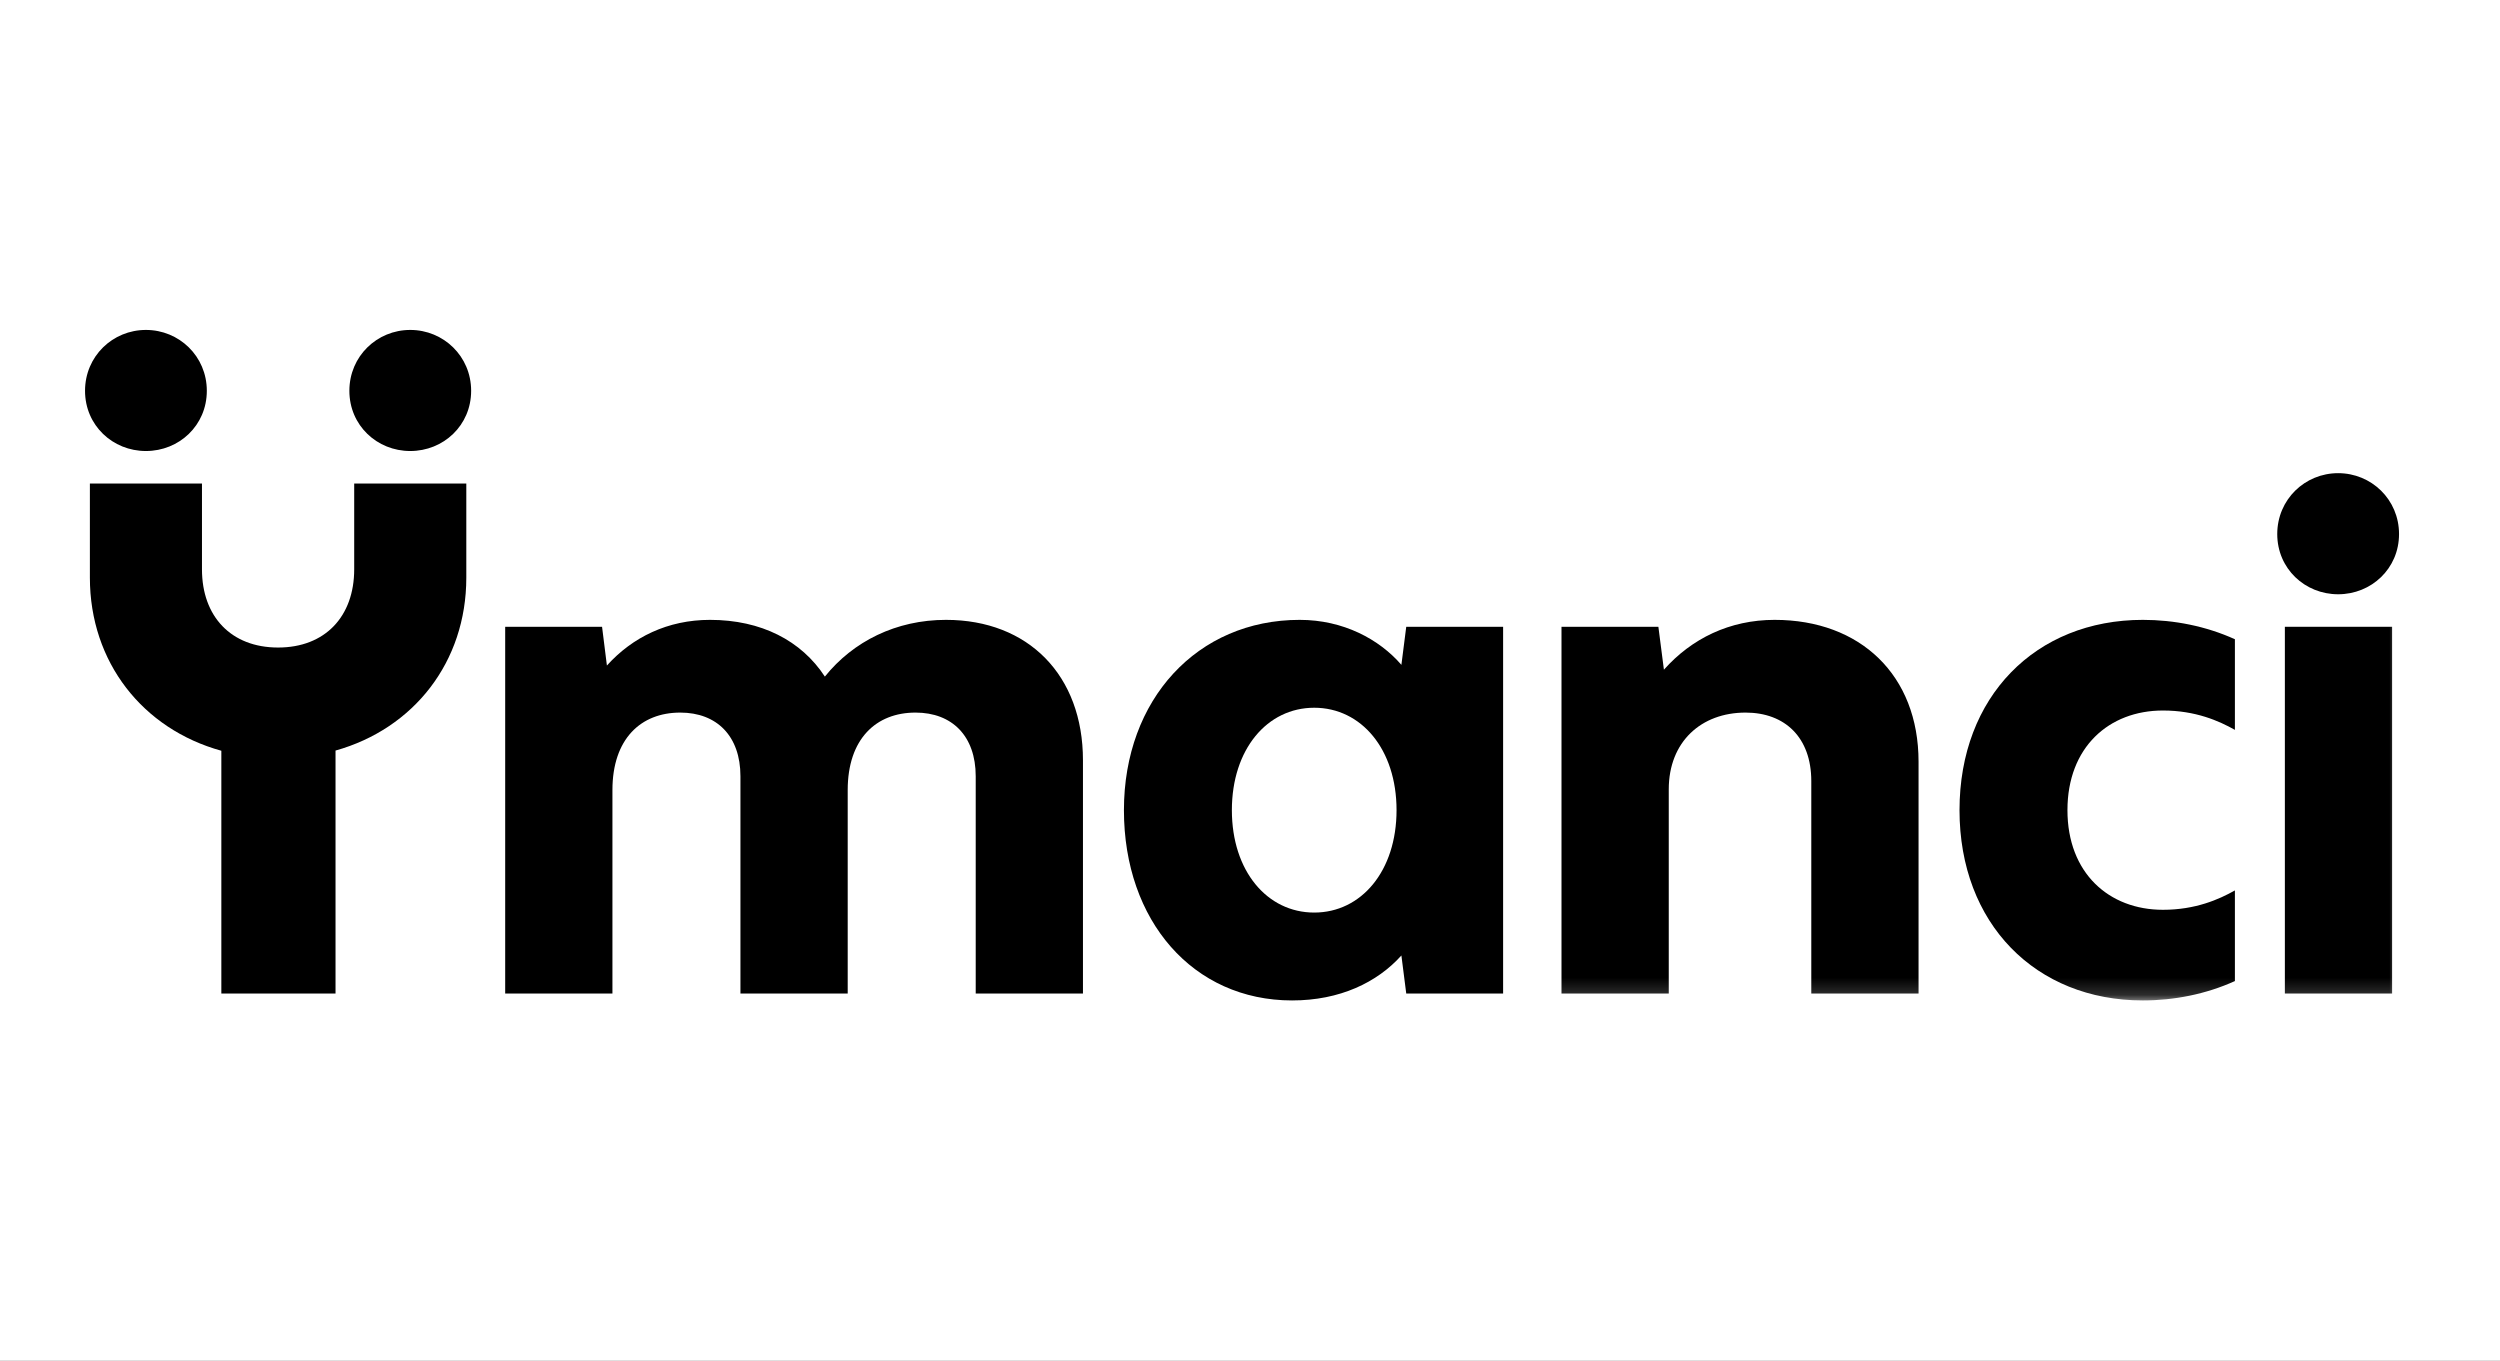
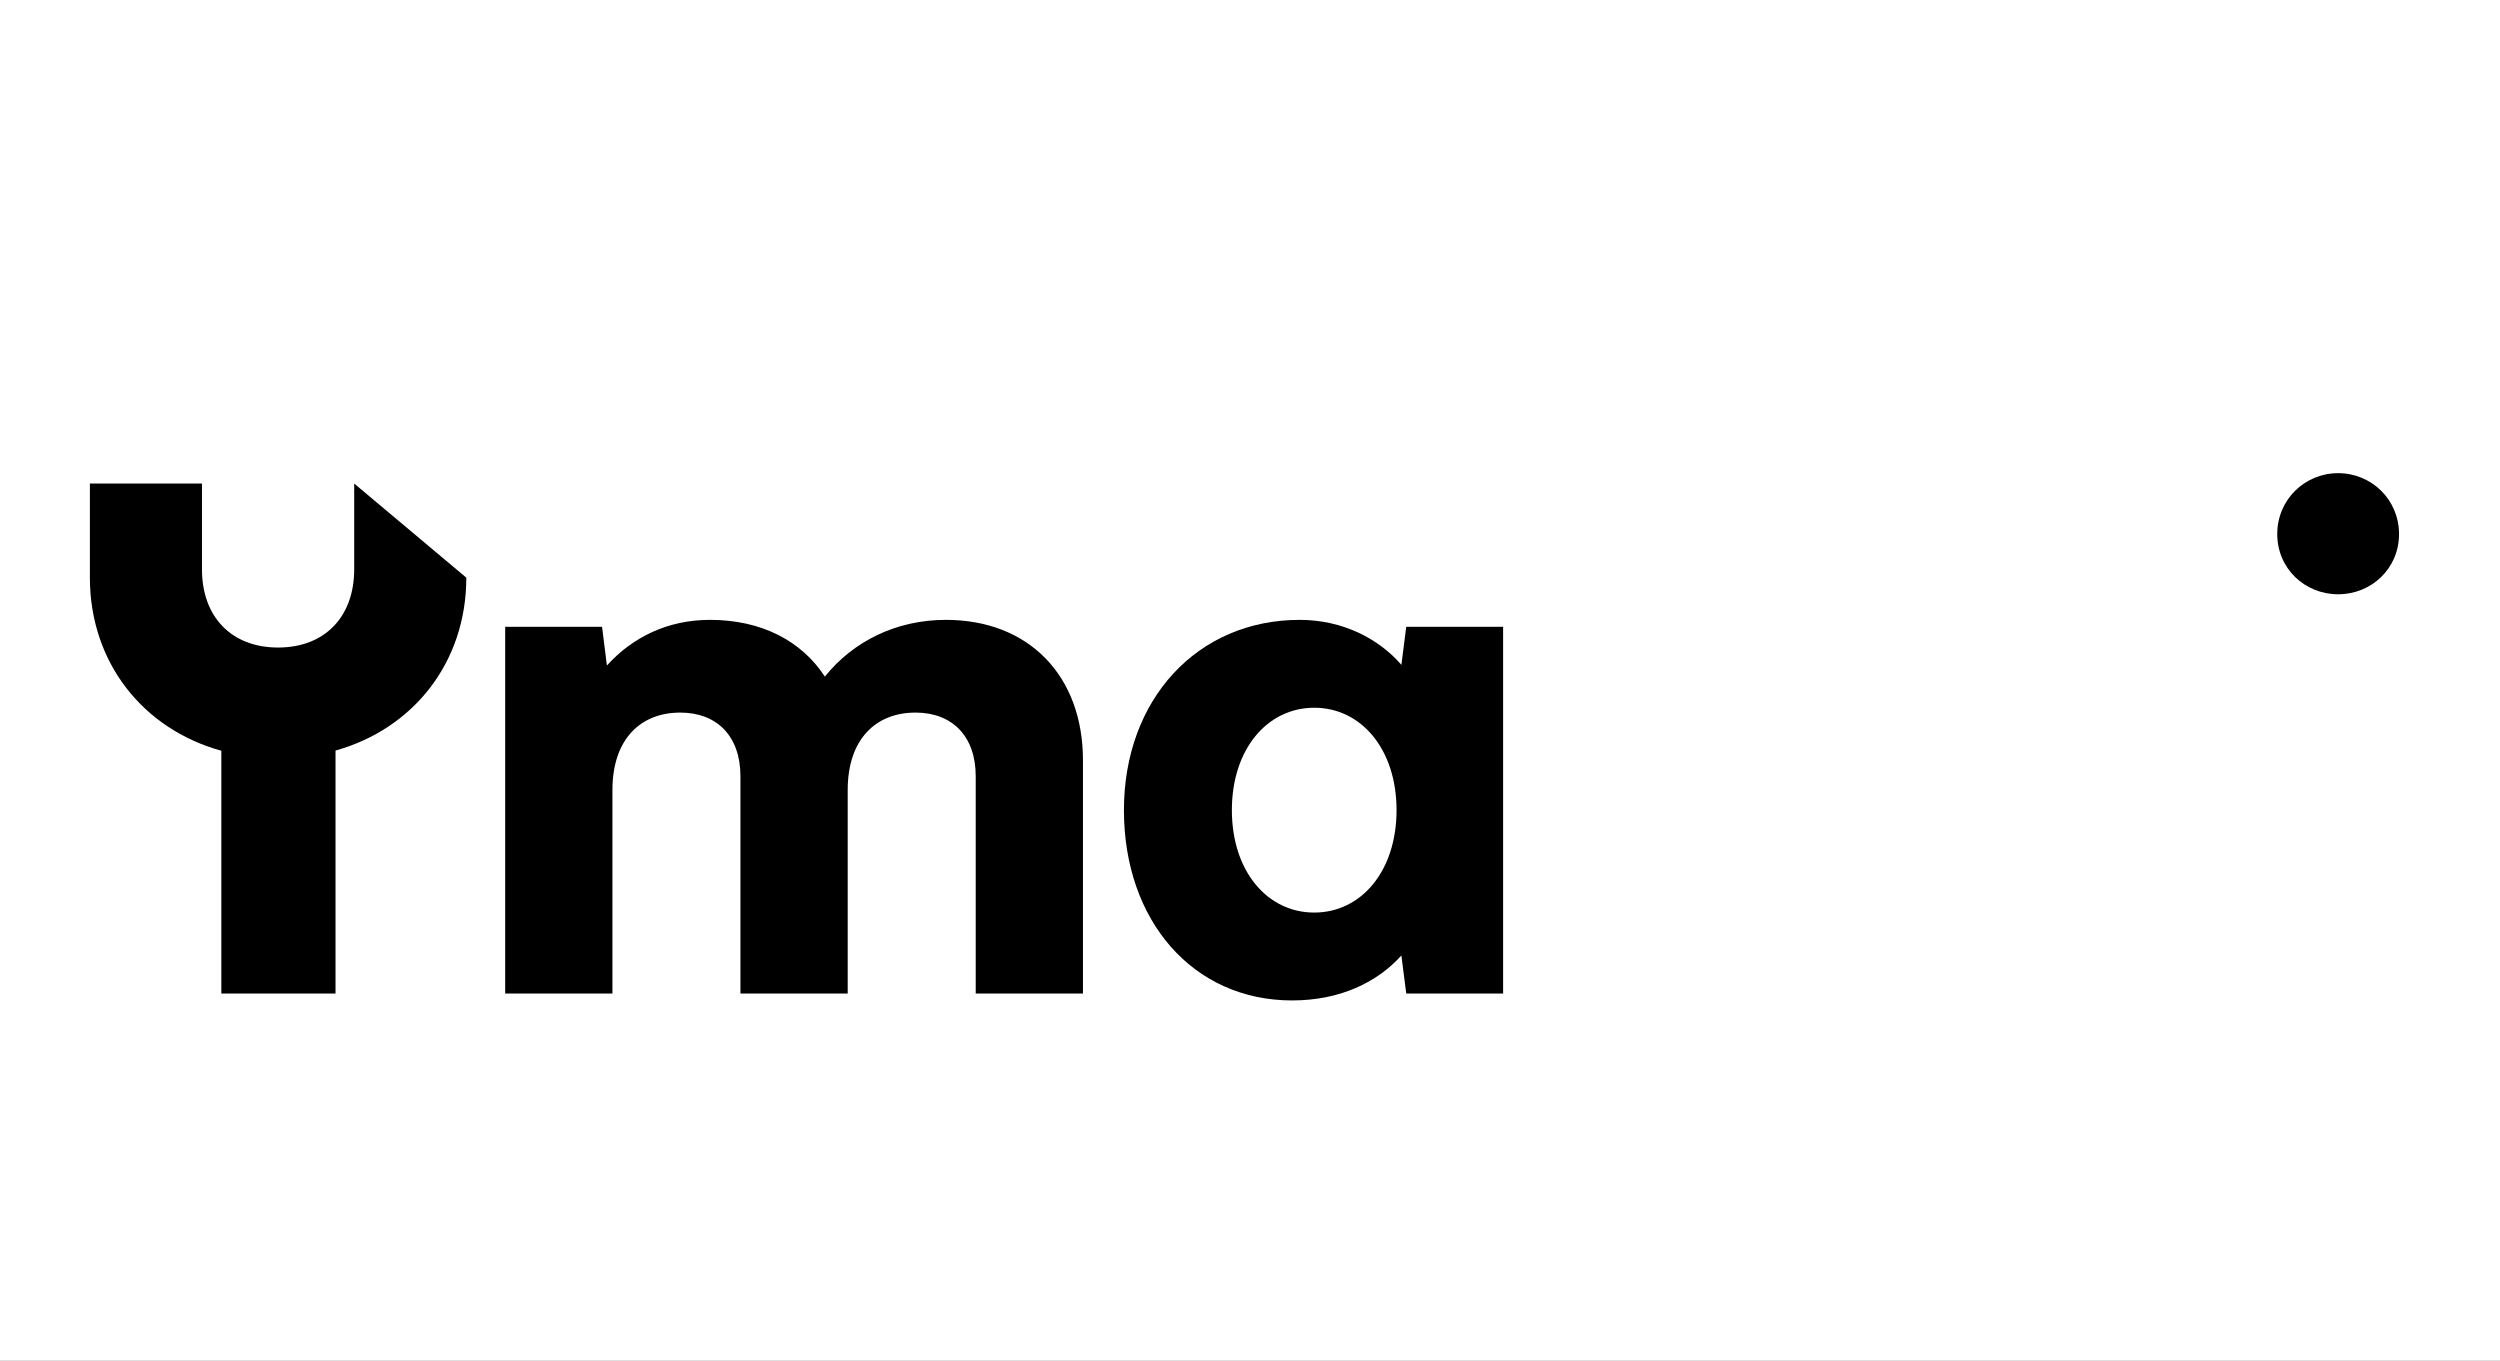
<svg xmlns="http://www.w3.org/2000/svg" xmlns:xlink="http://www.w3.org/1999/xlink" width="147px" height="80px" viewBox="0 0 147 80" version="1.1">
  <rect x="0" y="0" width="147" height="80" fill="#808080" stroke="none" />
  <title>L-Ymanci</title>
  <desc>Created with Sketch.</desc>
  <defs>
    <rect id="path-1" x="0" y="0" width="147" height="80" />
-     <polygon id="path-3" points="0 39.826 136.063 39.826 136.063 0.4 0 0.4" />
  </defs>
  <g id="Le-Groupe" stroke="none" stroke-width="1" fill="none" fill-rule="evenodd">
    <g id="Webdesign-Legroupe-Desktop" transform="translate(-163, -89)">
      <g id="L-Ymanci" transform="translate(163, 89)">
        <mask id="mask-2" fill="white">
          <use xlink:href="#path-1" />
        </mask>
        <use id="Rectangle" fill="#FFFFFF" xlink:href="#path-1" />
        <g id="Group-20" mask="url(#mask-2)">
          <g transform="translate(5, 19)">
            <path d="M50.622,17.448 C47.693,17.448 45.17,18.709 43.502,20.784 C42.119,18.669 39.759,17.448 36.748,17.448 C34.266,17.448 32.191,18.465 30.686,20.133 L30.401,17.855 L24.705,17.855 L24.705,39.419 L31.011,39.419 L31.011,27.457 C31.011,24.446 32.68,22.9 34.998,22.9 C37.155,22.9 38.538,24.284 38.538,26.643 L38.538,39.419 L44.845,39.419 L44.845,27.457 C44.845,24.446 46.513,22.9 48.832,22.9 C50.989,22.9 52.372,24.284 52.372,26.643 L52.372,39.419 L58.678,39.419 L58.678,25.708 C58.678,20.703 55.464,17.448 50.622,17.448" id="Fill-1" stroke="none" fill="#000000" fill-rule="evenodd" />
-             <path d="M19.123,0.4 C17.17,0.4 15.543,1.946 15.543,3.98 C15.543,6.015 17.17,7.52 19.123,7.52 C21.076,7.52 22.703,6.015 22.703,3.98 C22.703,1.946 21.076,0.4 19.123,0.4" id="Fill-3" stroke="none" fill="#000000" fill-rule="evenodd" />
-             <path d="M15.827,14.478 C15.827,17.245 14.119,19.075 11.352,19.075 C8.585,19.075 6.876,17.245 6.876,14.478 L6.876,9.433 L0.285,9.433 L0.285,14.966 C0.285,19.945 3.399,23.868 8.015,25.144 L8.015,39.419 L14.729,39.419 L14.729,25.133 C19.323,23.845 22.419,19.931 22.419,14.966 L22.419,9.433 L15.827,9.433 L15.827,14.478 Z" id="Fill-6" stroke="none" fill="#000000" fill-rule="evenodd" />
-             <path d="M3.58,7.52 C5.533,7.52 7.161,6.015 7.161,3.98 C7.161,1.946 5.533,0.4 3.58,0.4 C1.628,0.4 8e-05,1.946 8e-05,3.98 C8e-05,6.015 1.628,7.52 3.58,7.52" id="Fill-8" stroke="none" fill="#000000" fill-rule="evenodd" />
+             <path d="M15.827,14.478 C15.827,17.245 14.119,19.075 11.352,19.075 C8.585,19.075 6.876,17.245 6.876,14.478 L6.876,9.433 L0.285,9.433 L0.285,14.966 C0.285,19.945 3.399,23.868 8.015,25.144 L8.015,39.419 L14.729,39.419 L14.729,25.133 C19.323,23.845 22.419,19.931 22.419,14.966 L15.827,9.433 L15.827,14.478 Z" id="Fill-6" stroke="none" fill="#000000" fill-rule="evenodd" />
            <path d="M72.276,34.659 C69.509,34.659 67.434,32.218 67.434,28.637 C67.434,25.057 69.509,22.615 72.276,22.615 C75.043,22.615 77.117,25.057 77.117,28.637 C77.117,32.218 75.043,34.659 72.276,34.659 L72.276,34.659 Z M77.402,20.093 C76.101,18.587 73.985,17.448 71.421,17.448 C65.4,17.448 61.087,22.127 61.087,28.637 C61.087,35.147 65.155,39.826 70.974,39.826 C73.781,39.826 75.978,38.768 77.402,37.182 L77.687,39.419 L83.383,39.419 L83.383,17.855 L77.687,17.855 L77.402,20.093 Z" id="Fill-11" stroke="none" fill="#000000" fill-rule="evenodd" />
            <path d="M132.482,15.943 C134.436,15.943 136.063,14.437 136.063,12.403 C136.063,10.368 134.436,8.822 132.482,8.822 C130.53,8.822 128.902,10.368 128.902,12.403 C128.902,14.437 130.53,15.943 132.482,15.943" id="Fill-13" stroke="none" fill="#000000" fill-rule="evenodd" />
            <mask id="mask-4" fill="white">
              <use xlink:href="#path-3" />
            </mask>
            <g id="Clip-17" stroke="none" fill="none" />
            <polygon id="Fill-16" stroke="none" fill="#000000" fill-rule="evenodd" mask="url(#mask-4)" points="129.35 39.419 135.656 39.419 135.656 17.855 129.35 17.855" />
            <path d="M99.348,17.448 C96.703,17.448 94.465,18.547 92.838,20.378 L92.513,17.855 L86.816,17.855 L86.816,39.419 L93.123,39.419 L93.123,27.416 C93.123,24.609 95.035,22.9 97.639,22.9 C99.958,22.9 101.504,24.365 101.504,26.928 L101.504,39.419 L107.811,39.419 L107.811,25.789 C107.811,20.703 104.393,17.448 99.348,17.448" id="Fill-18" stroke="none" fill="#000000" fill-rule="evenodd" mask="url(#mask-4)" />
            <path d="M110.219,28.637 C110.219,35.31 114.694,39.826 121.001,39.826 C122.832,39.826 124.704,39.46 126.412,38.687 L126.412,33.357 C125.477,33.886 124.094,34.496 122.181,34.496 C119.008,34.496 116.566,32.339 116.566,28.637 C116.566,24.935 119.008,22.778 122.181,22.778 C124.094,22.778 125.477,23.388 126.412,23.917 L126.412,18.587 C124.704,17.814 122.832,17.448 121.001,17.448 C114.694,17.448 110.219,21.964 110.219,28.637" id="Fill-19" stroke="none" fill="#000000" fill-rule="evenodd" mask="url(#mask-4)" />
          </g>
        </g>
      </g>
    </g>
  </g>
</svg>